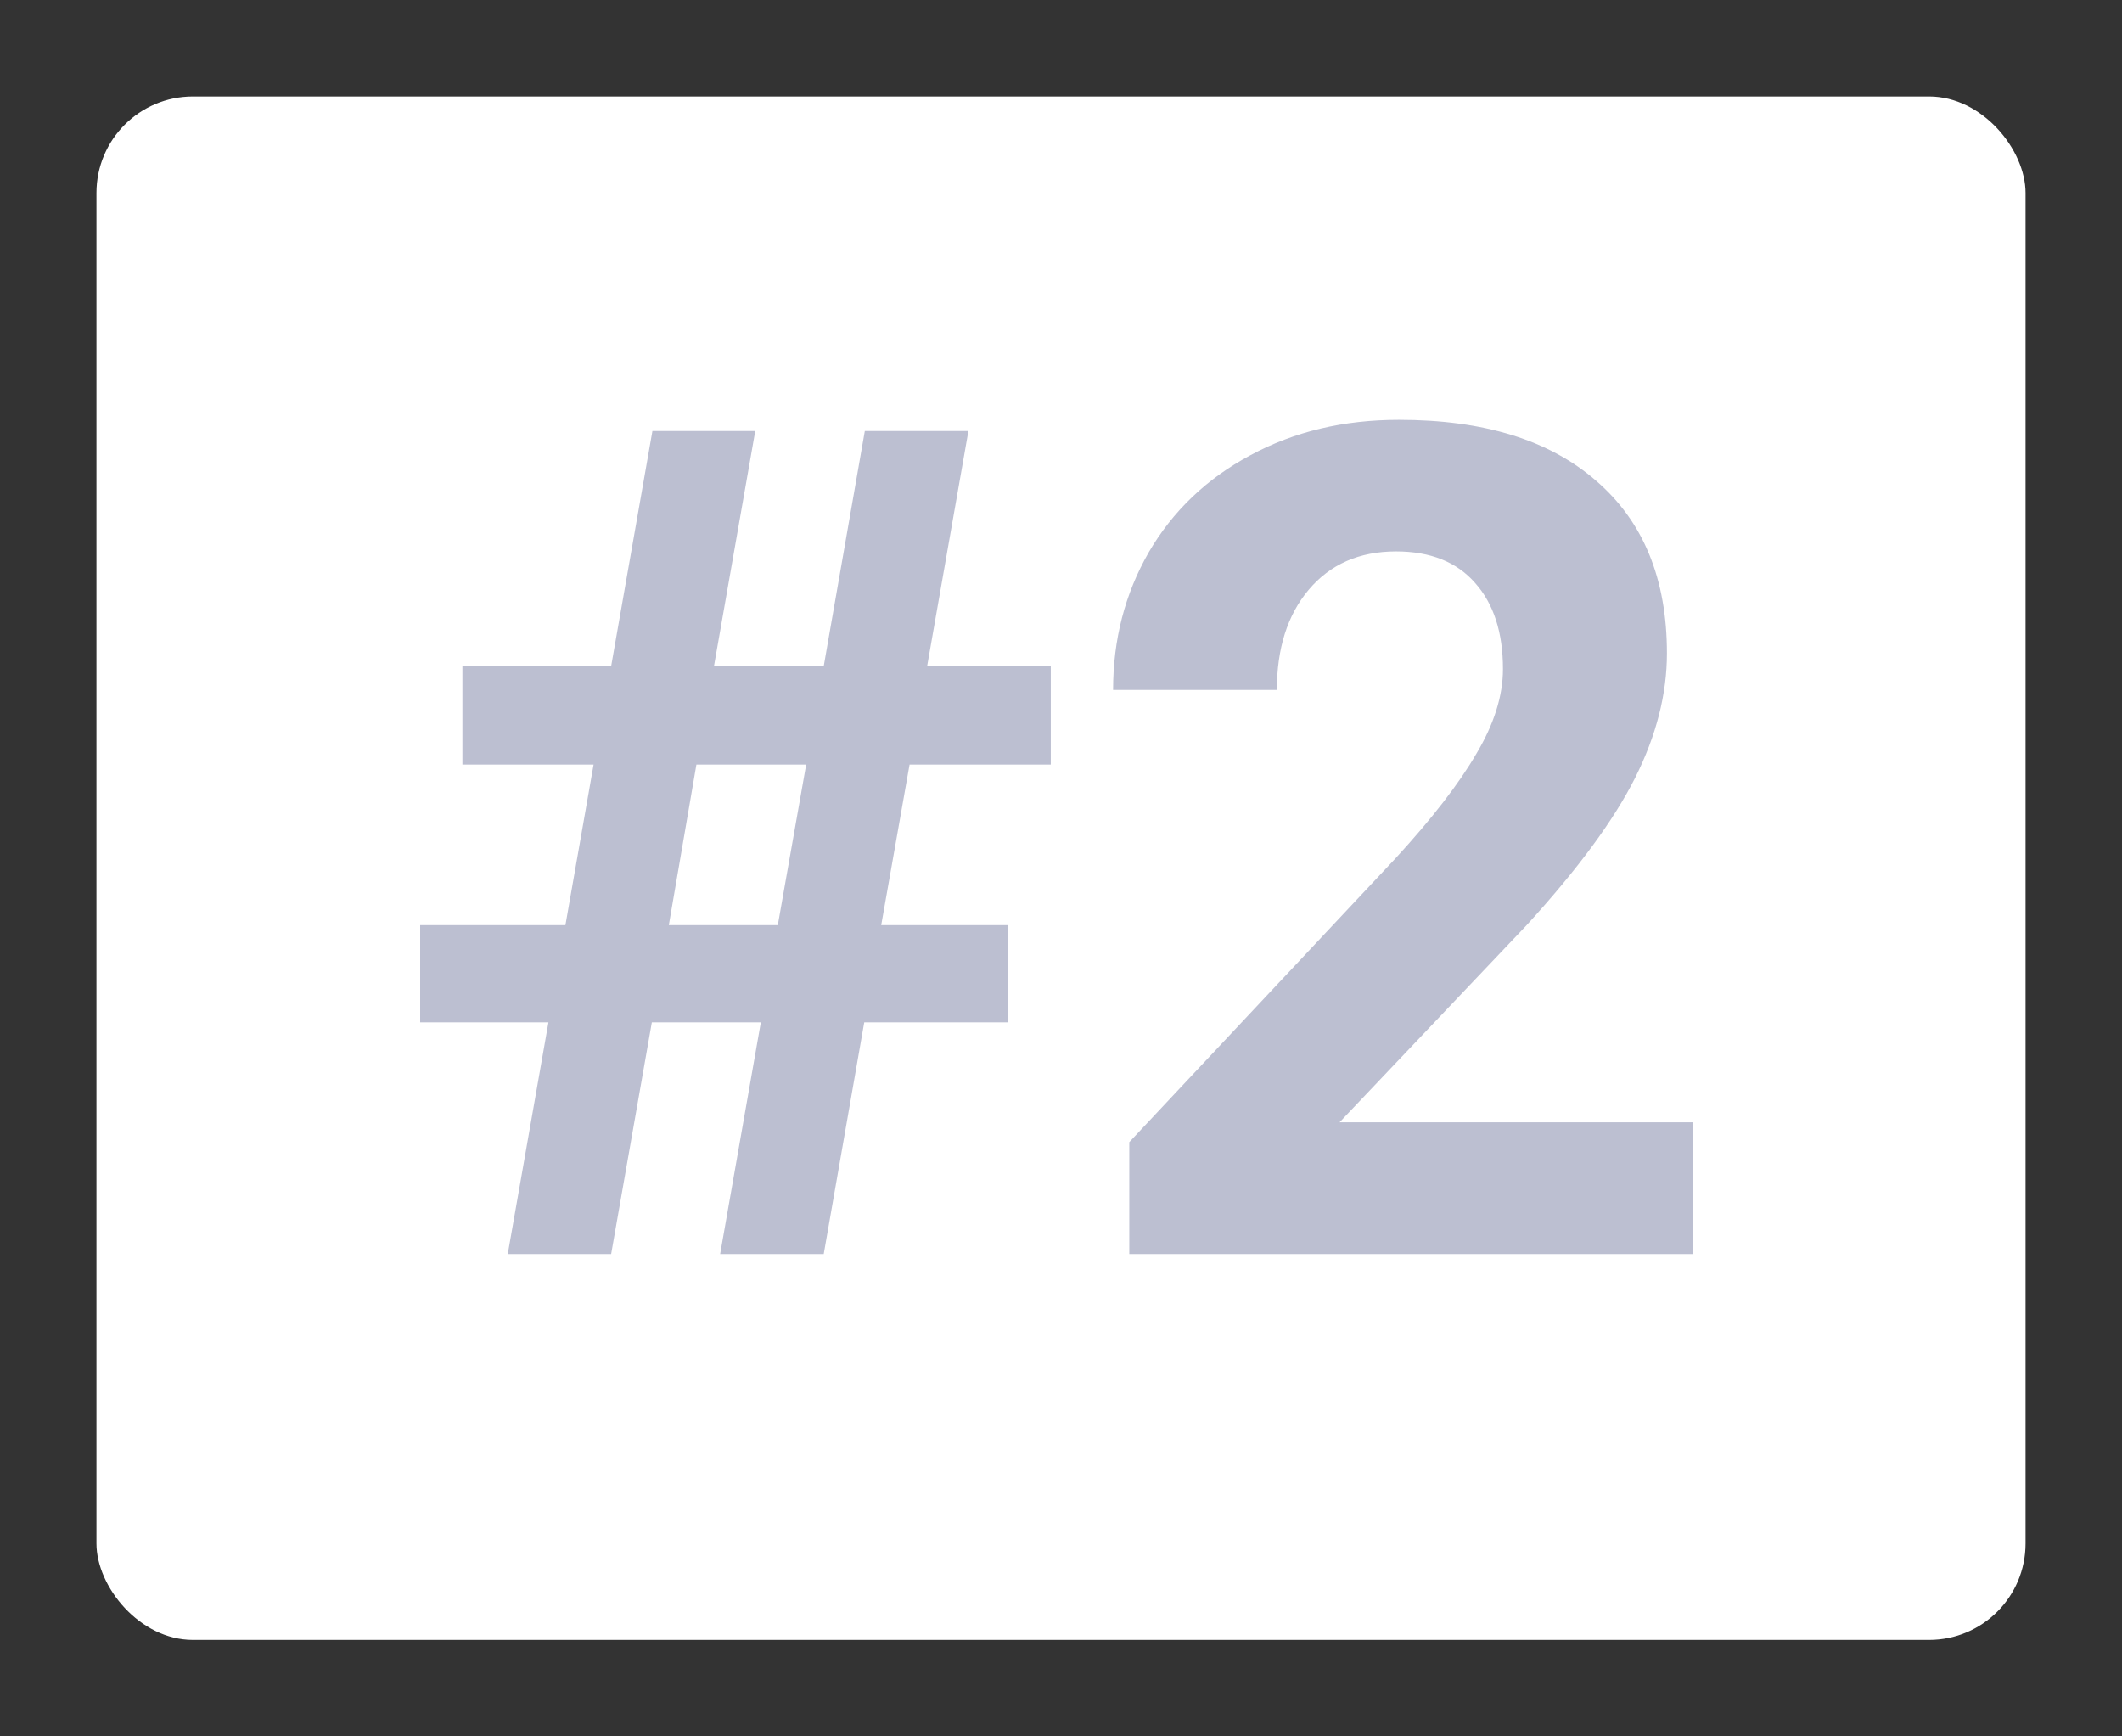
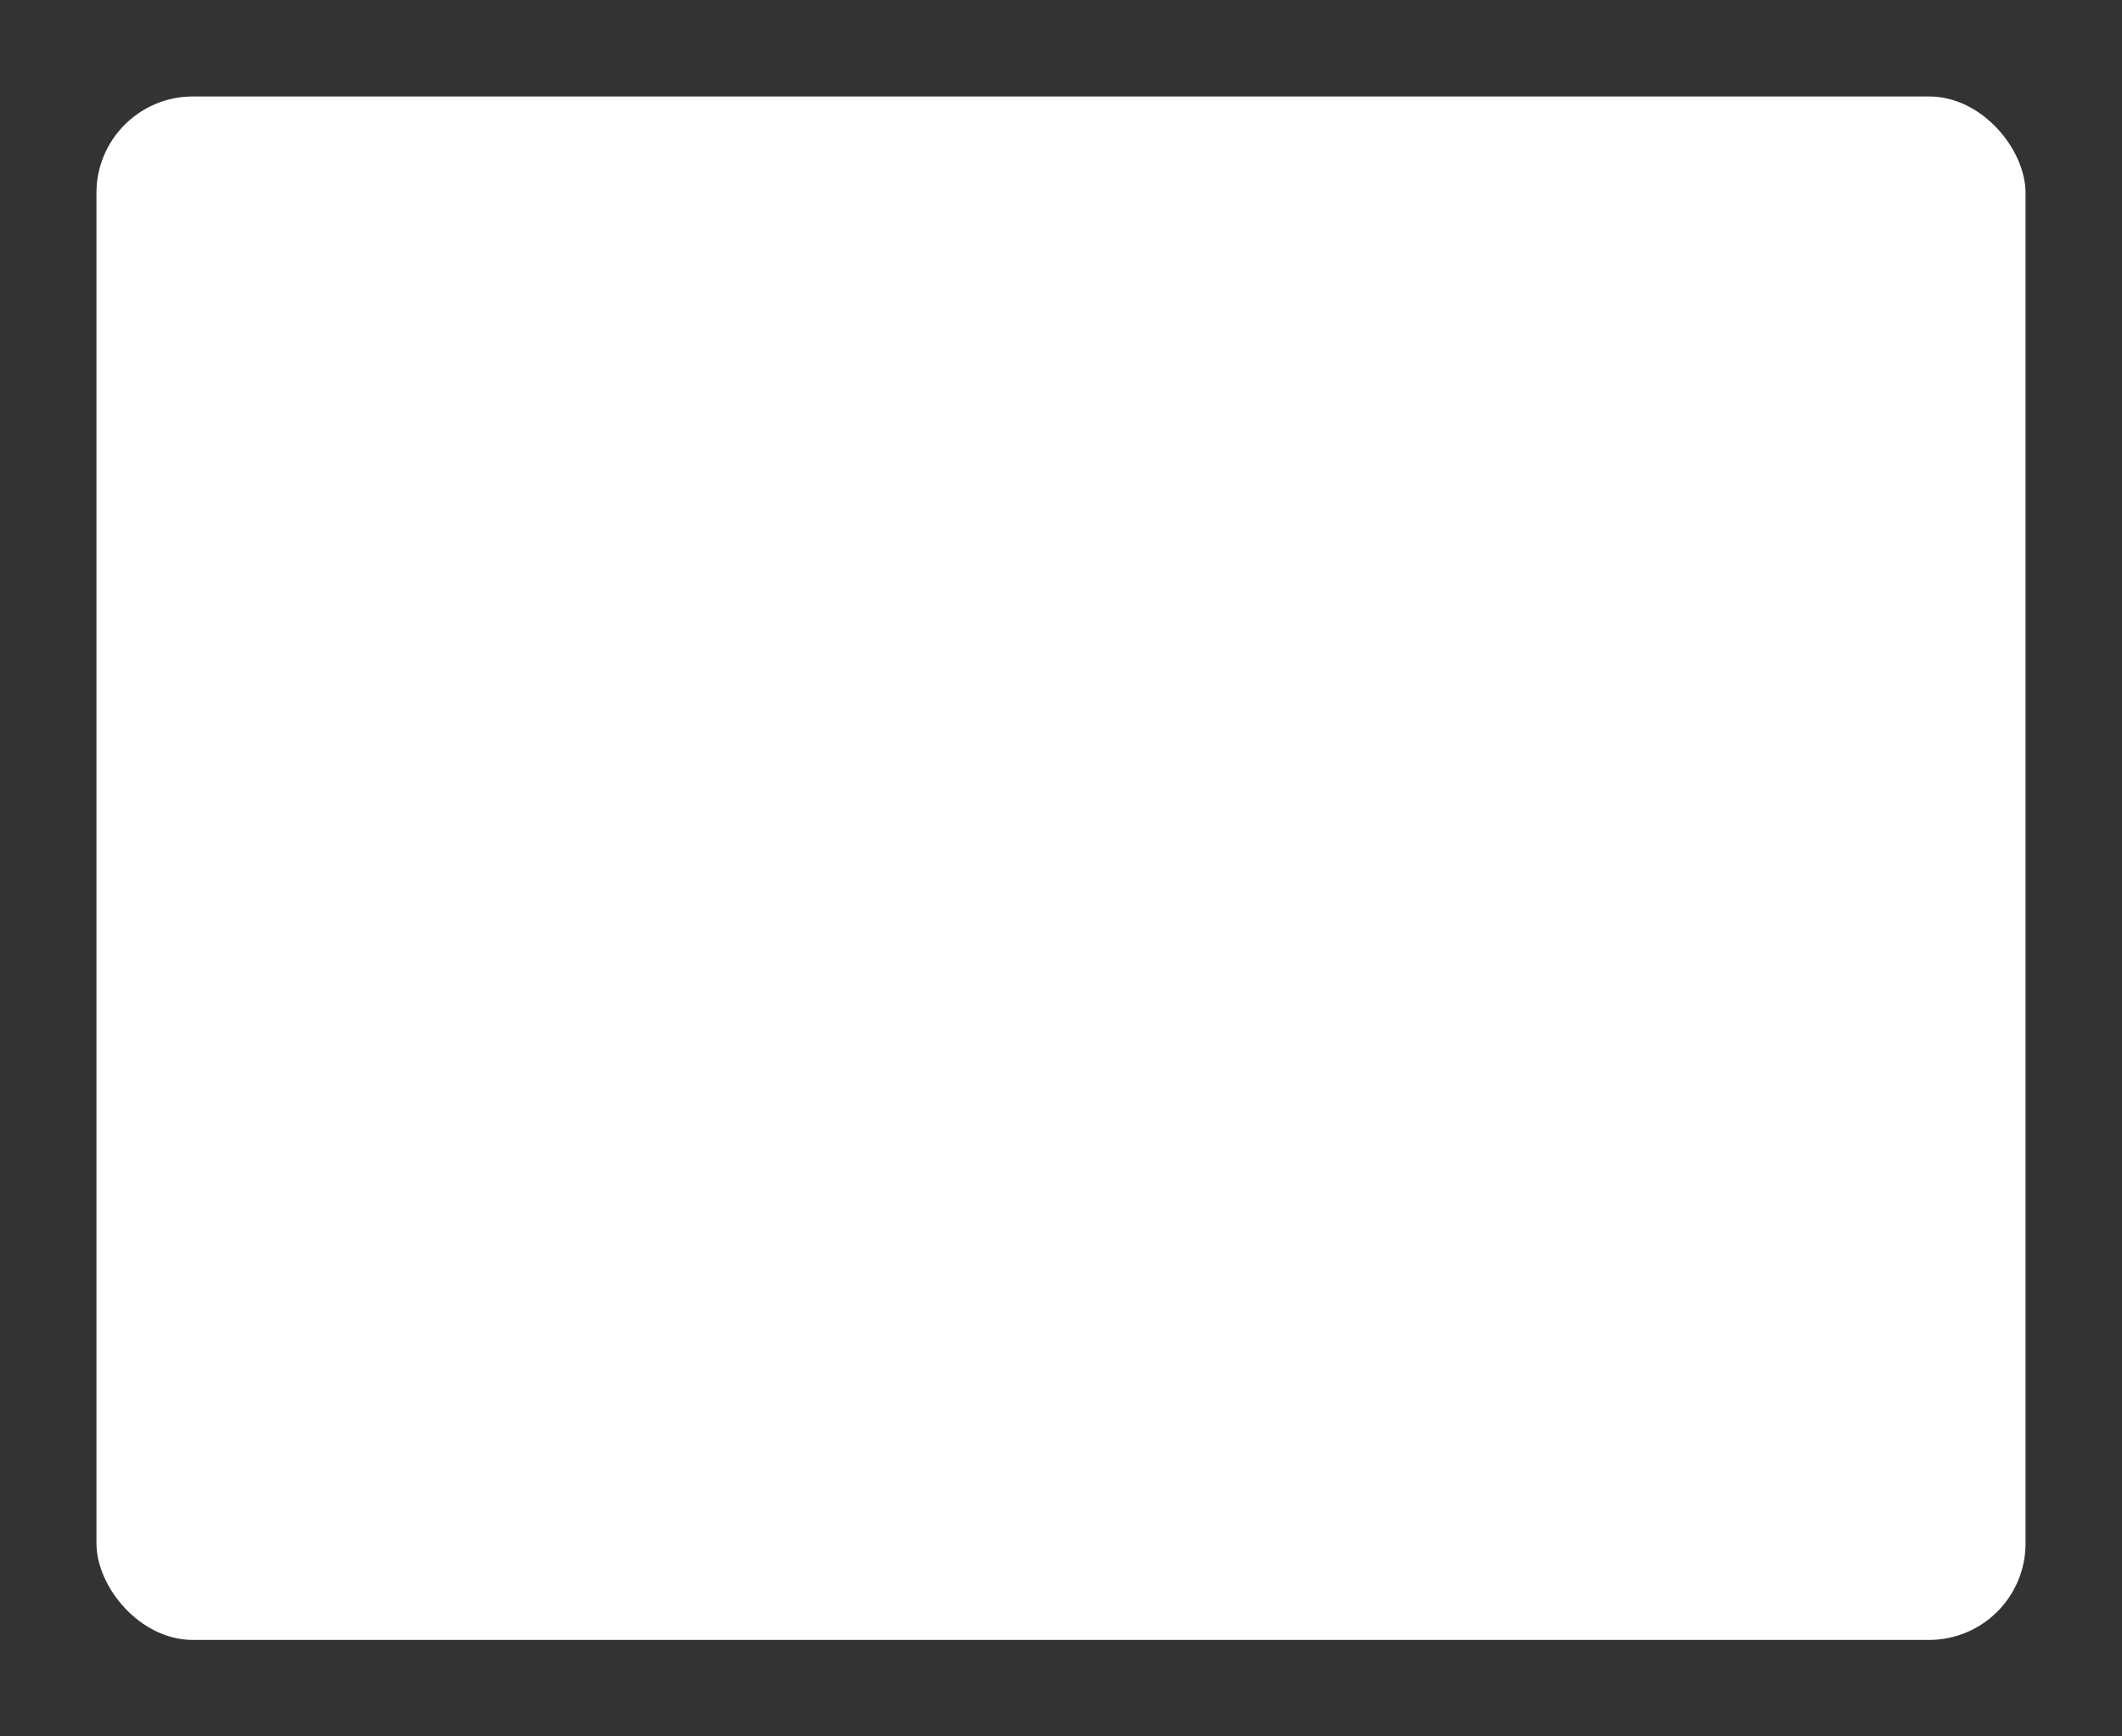
<svg xmlns="http://www.w3.org/2000/svg" width="11" height="9" viewBox="0 0 11 9" fill="none">
  <rect x="0" y="0" width="11" height="9" fill="#333333" stroke="none" />
  <rect x="0.5" y="0.5" width="10" height="8" rx="0.5" fill="white" />
-   <path d="M3.944 5.299H3.379L3.168 6.5H2.632L2.843 5.299H2.178V4.795H2.931L3.077 3.963H2.397V3.453H3.168L3.382 2.234H3.915L3.701 3.453H4.27L4.483 2.234H5.02L4.806 3.453H5.447V3.963H4.715L4.568 4.795H5.225V5.299H4.48L4.27 6.5H3.733L3.944 5.299ZM3.467 4.795H4.032L4.179 3.963H3.61L3.467 4.795ZM8.778 6.5H5.854V5.92L7.234 4.449C7.424 4.242 7.563 4.062 7.653 3.907C7.745 3.753 7.791 3.606 7.791 3.468C7.791 3.278 7.743 3.13 7.647 3.022C7.552 2.913 7.415 2.858 7.237 2.858C7.046 2.858 6.895 2.925 6.783 3.058C6.674 3.188 6.619 3.361 6.619 3.576H5.77C5.77 3.316 5.831 3.079 5.954 2.864C6.079 2.649 6.255 2.481 6.481 2.36C6.708 2.237 6.965 2.176 7.252 2.176C7.691 2.176 8.032 2.281 8.274 2.492C8.519 2.703 8.641 3.001 8.641 3.386C8.641 3.597 8.586 3.812 8.477 4.03C8.367 4.249 8.18 4.504 7.914 4.795L6.944 5.817H8.778V6.5Z" fill="#BCBFD1" />
</svg>